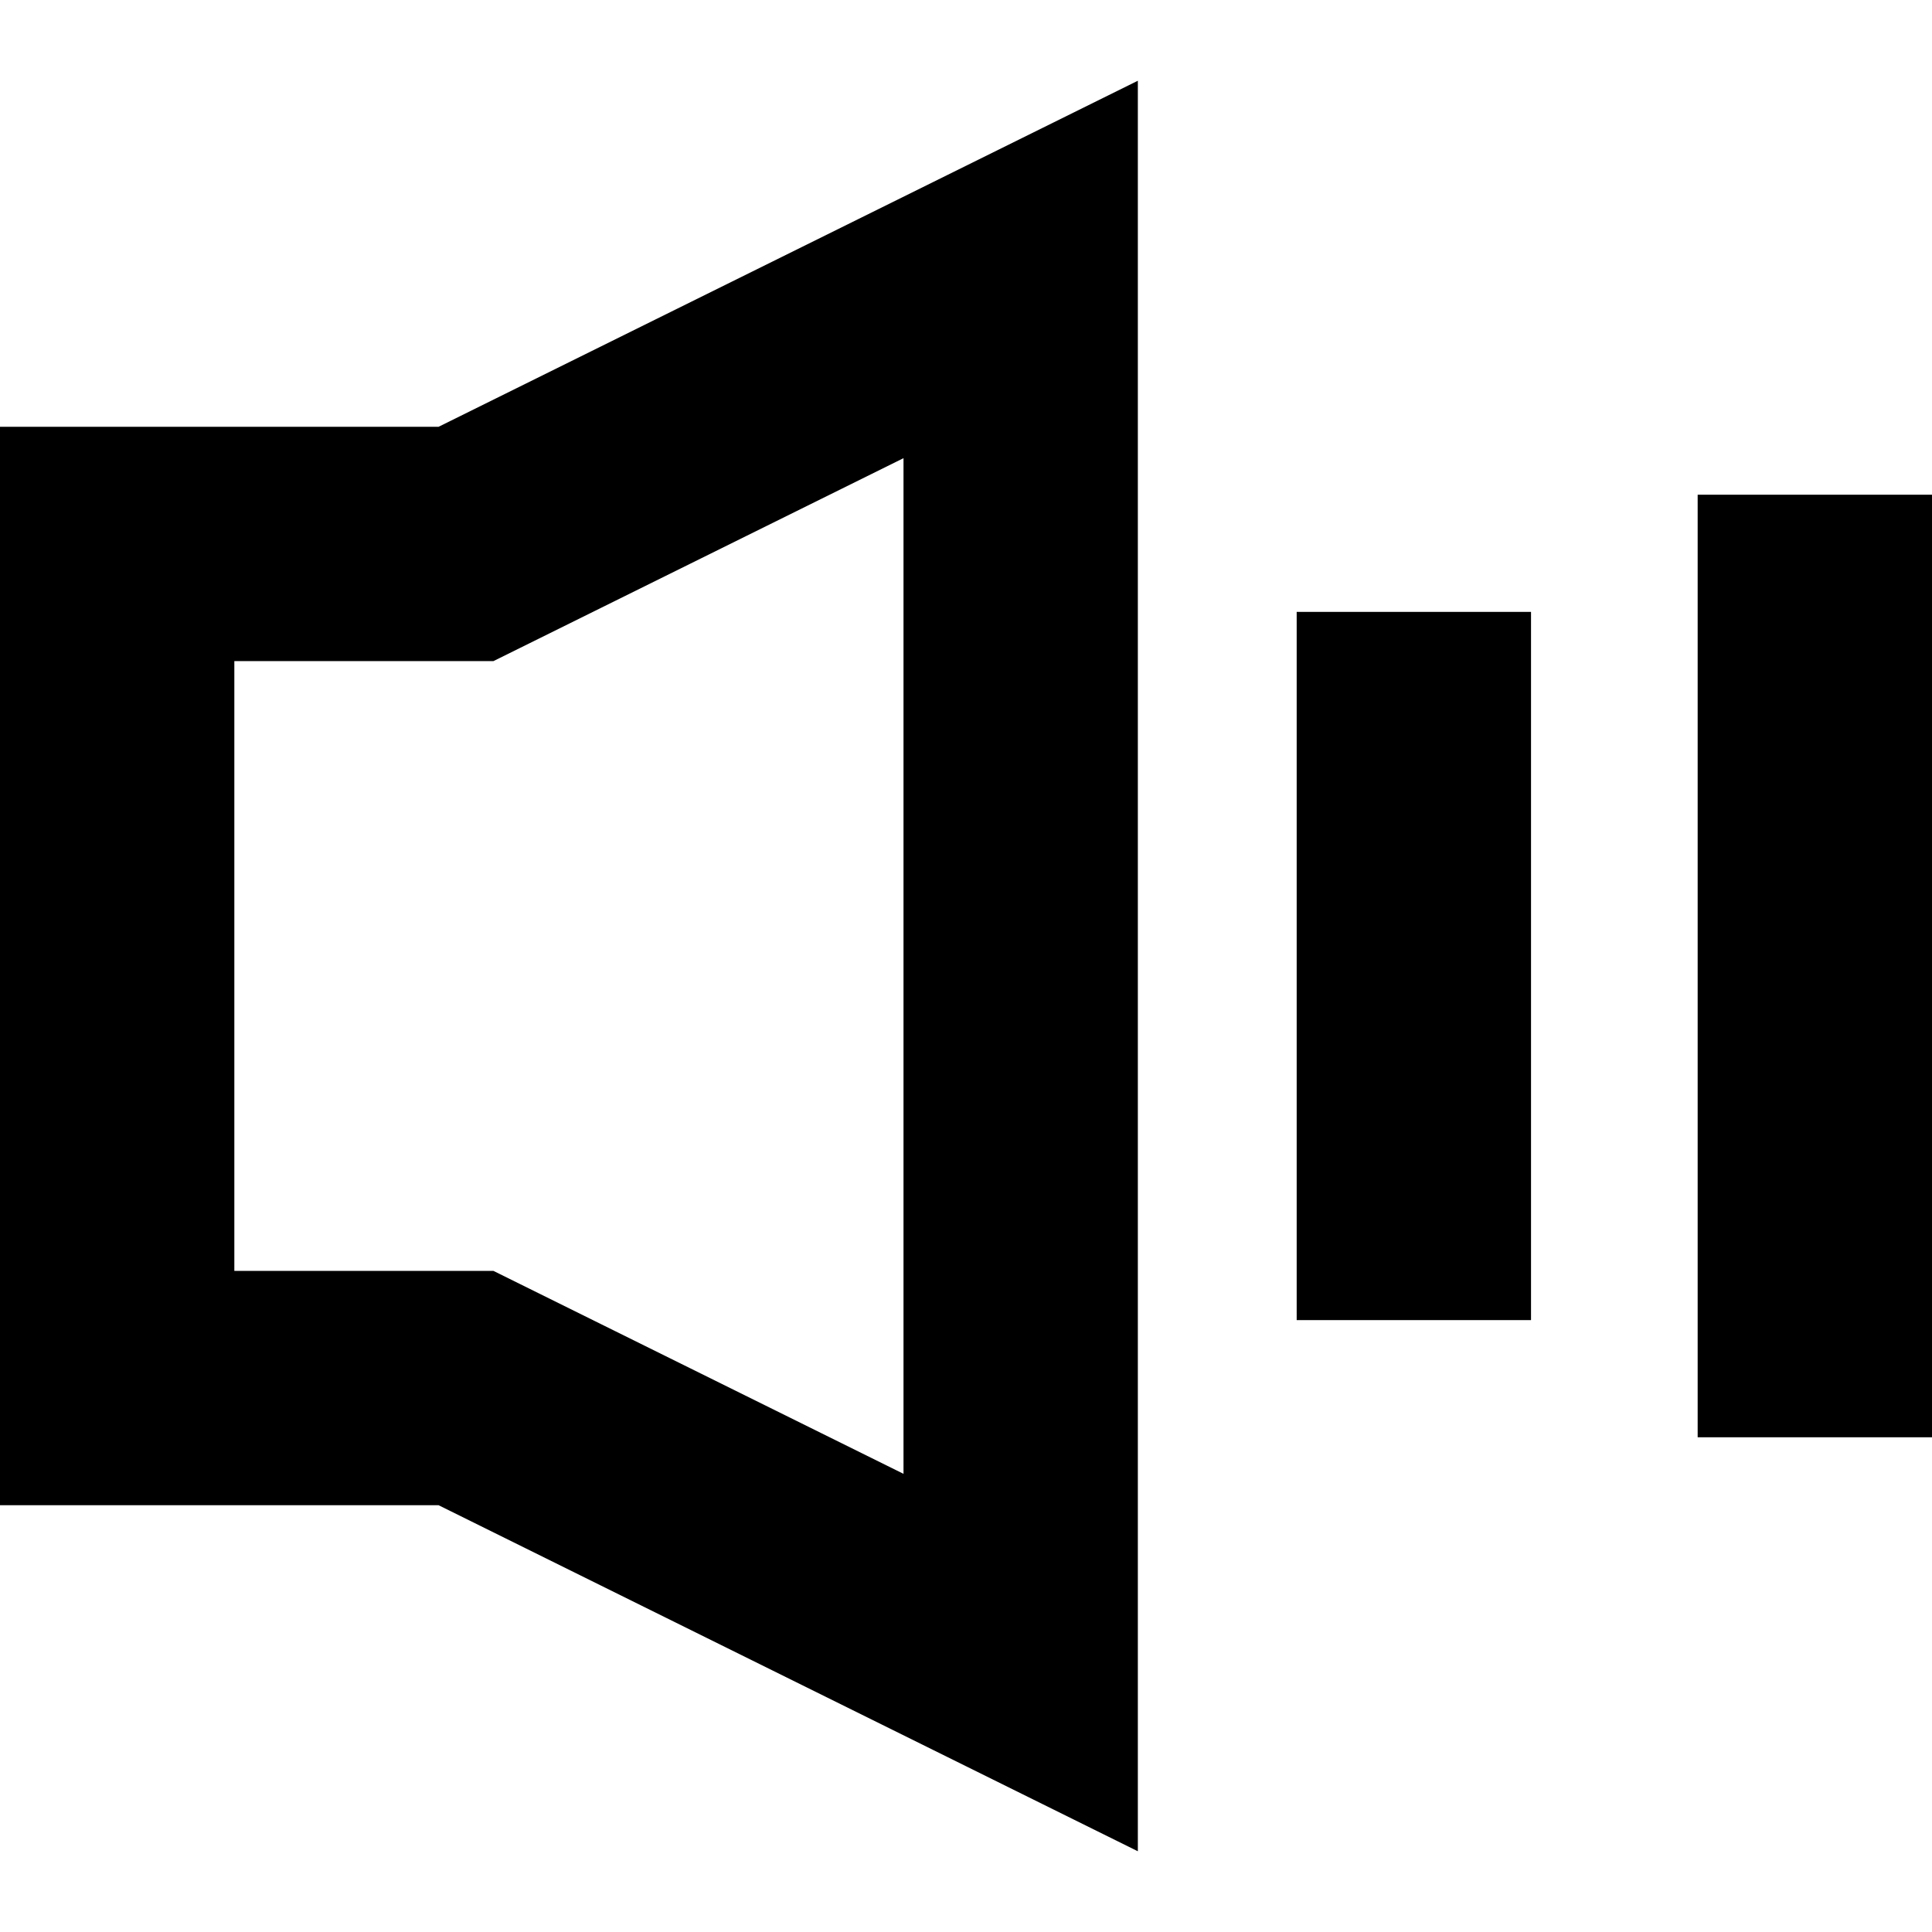
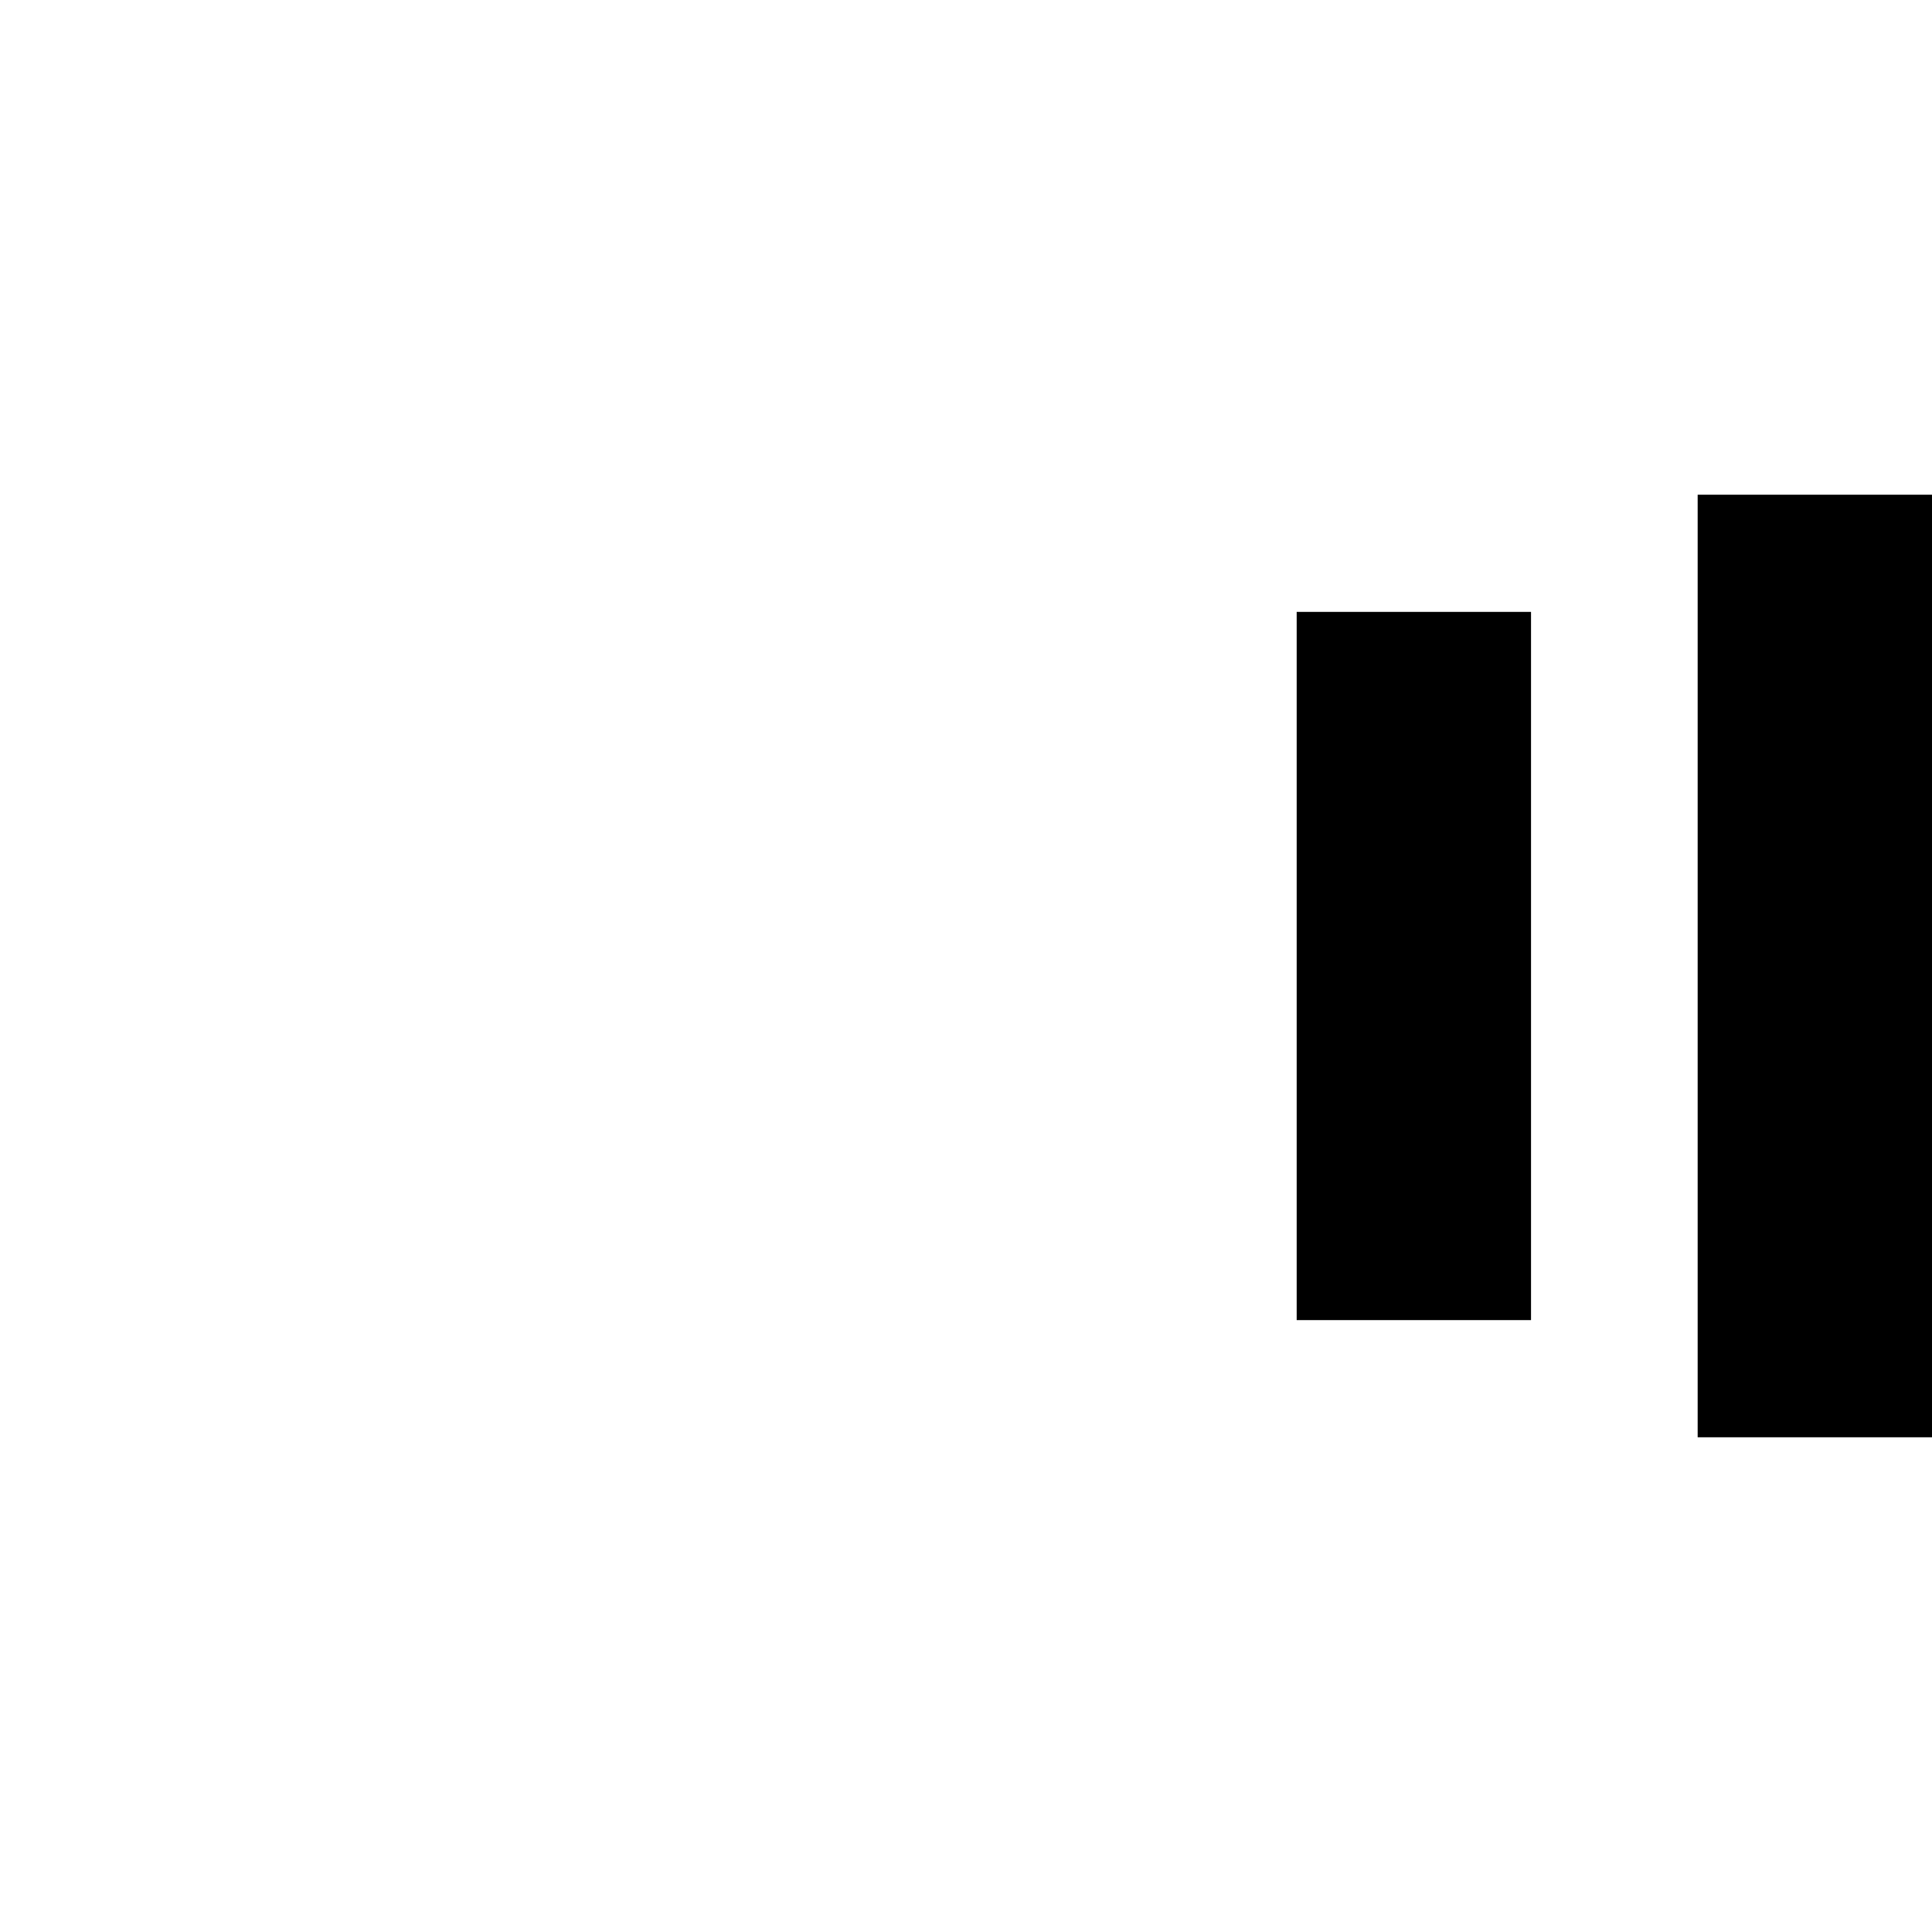
<svg xmlns="http://www.w3.org/2000/svg" fill="#000000" version="1.1" viewBox="0 0 247.333 247.333" enable-background="new 0 0 247.333 247.333">
  <g>
-     <path d="M0,54.637v138.059h56.146l89.52,44.301V10.336l-89.52,44.301H0z M115.666,58.655v130.023l-52.502-25.982H30V84.637h33.164   L115.666,58.655z" />
    <rect width="30" x="166" y="78.333" height="90.666" />
    <rect width="30" x="217.333" y="63.333" height="120.666" />
  </g>
</svg>